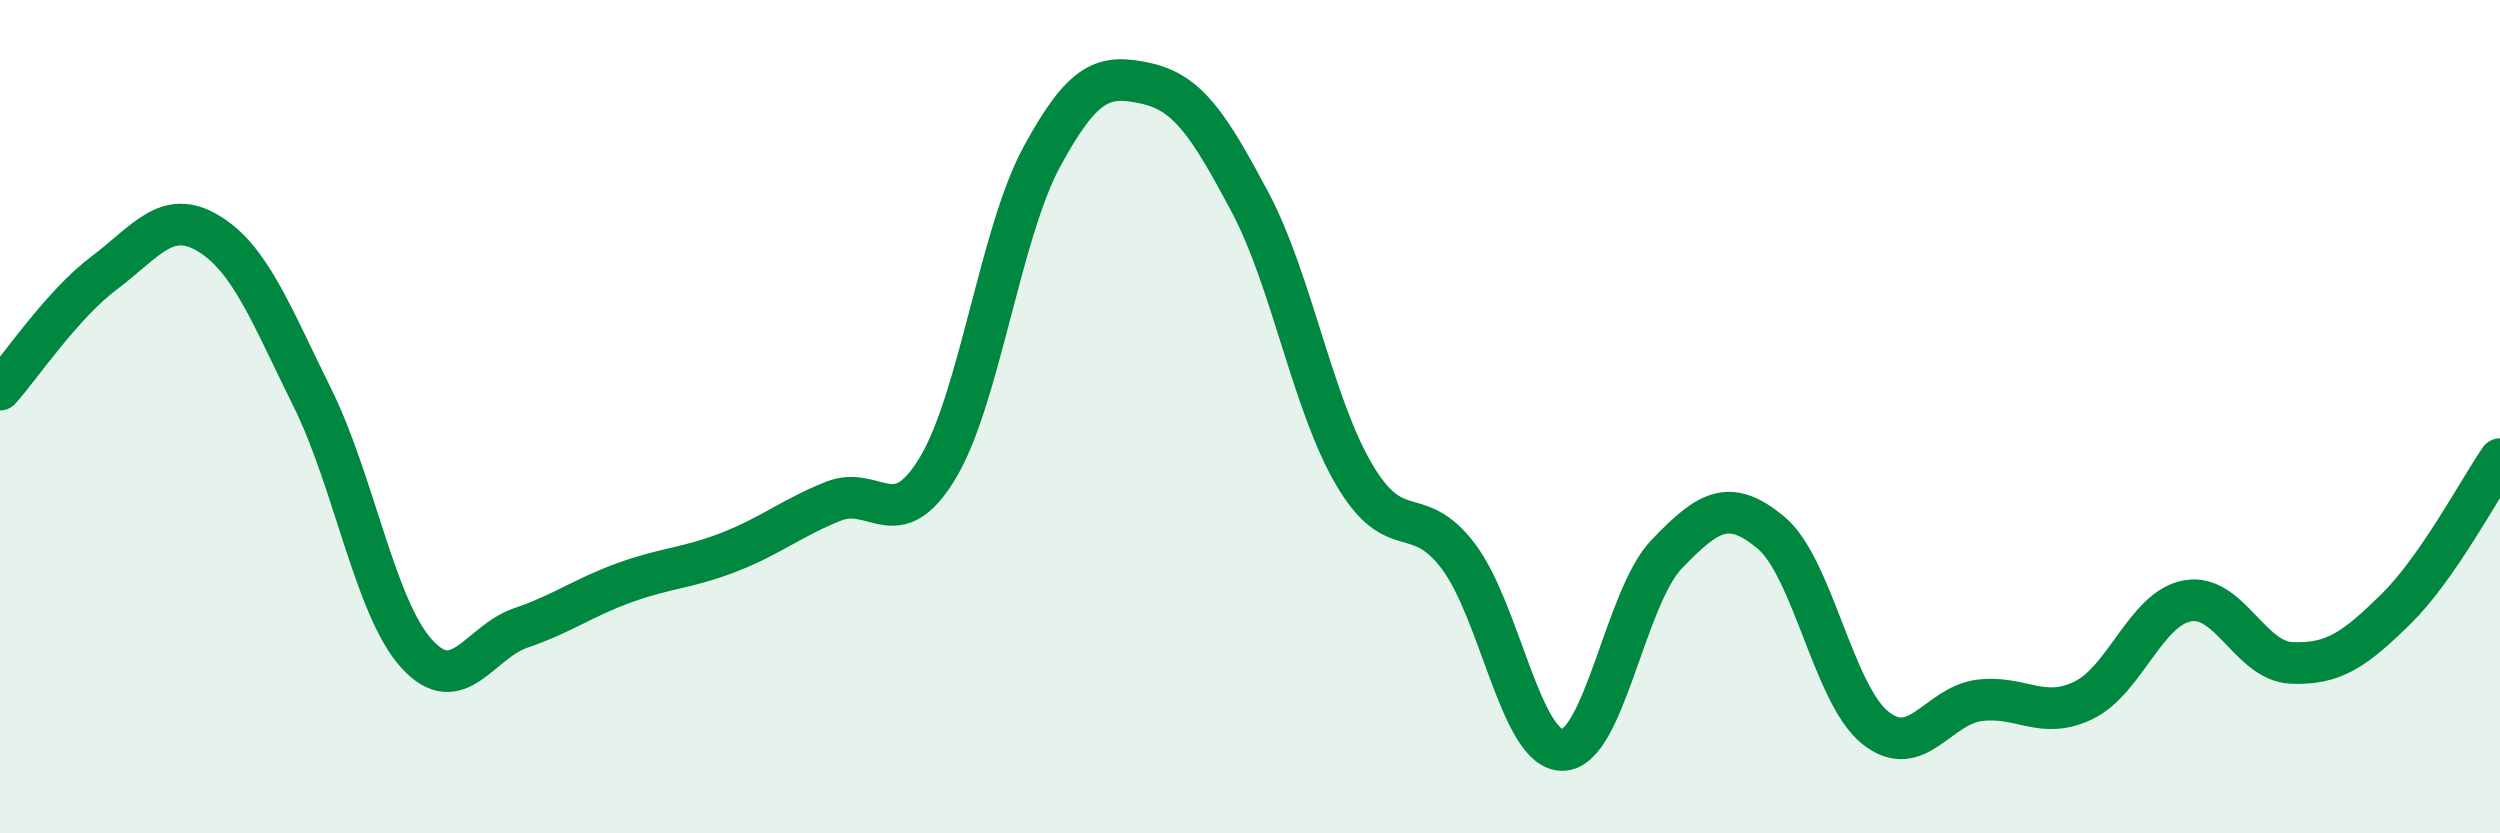
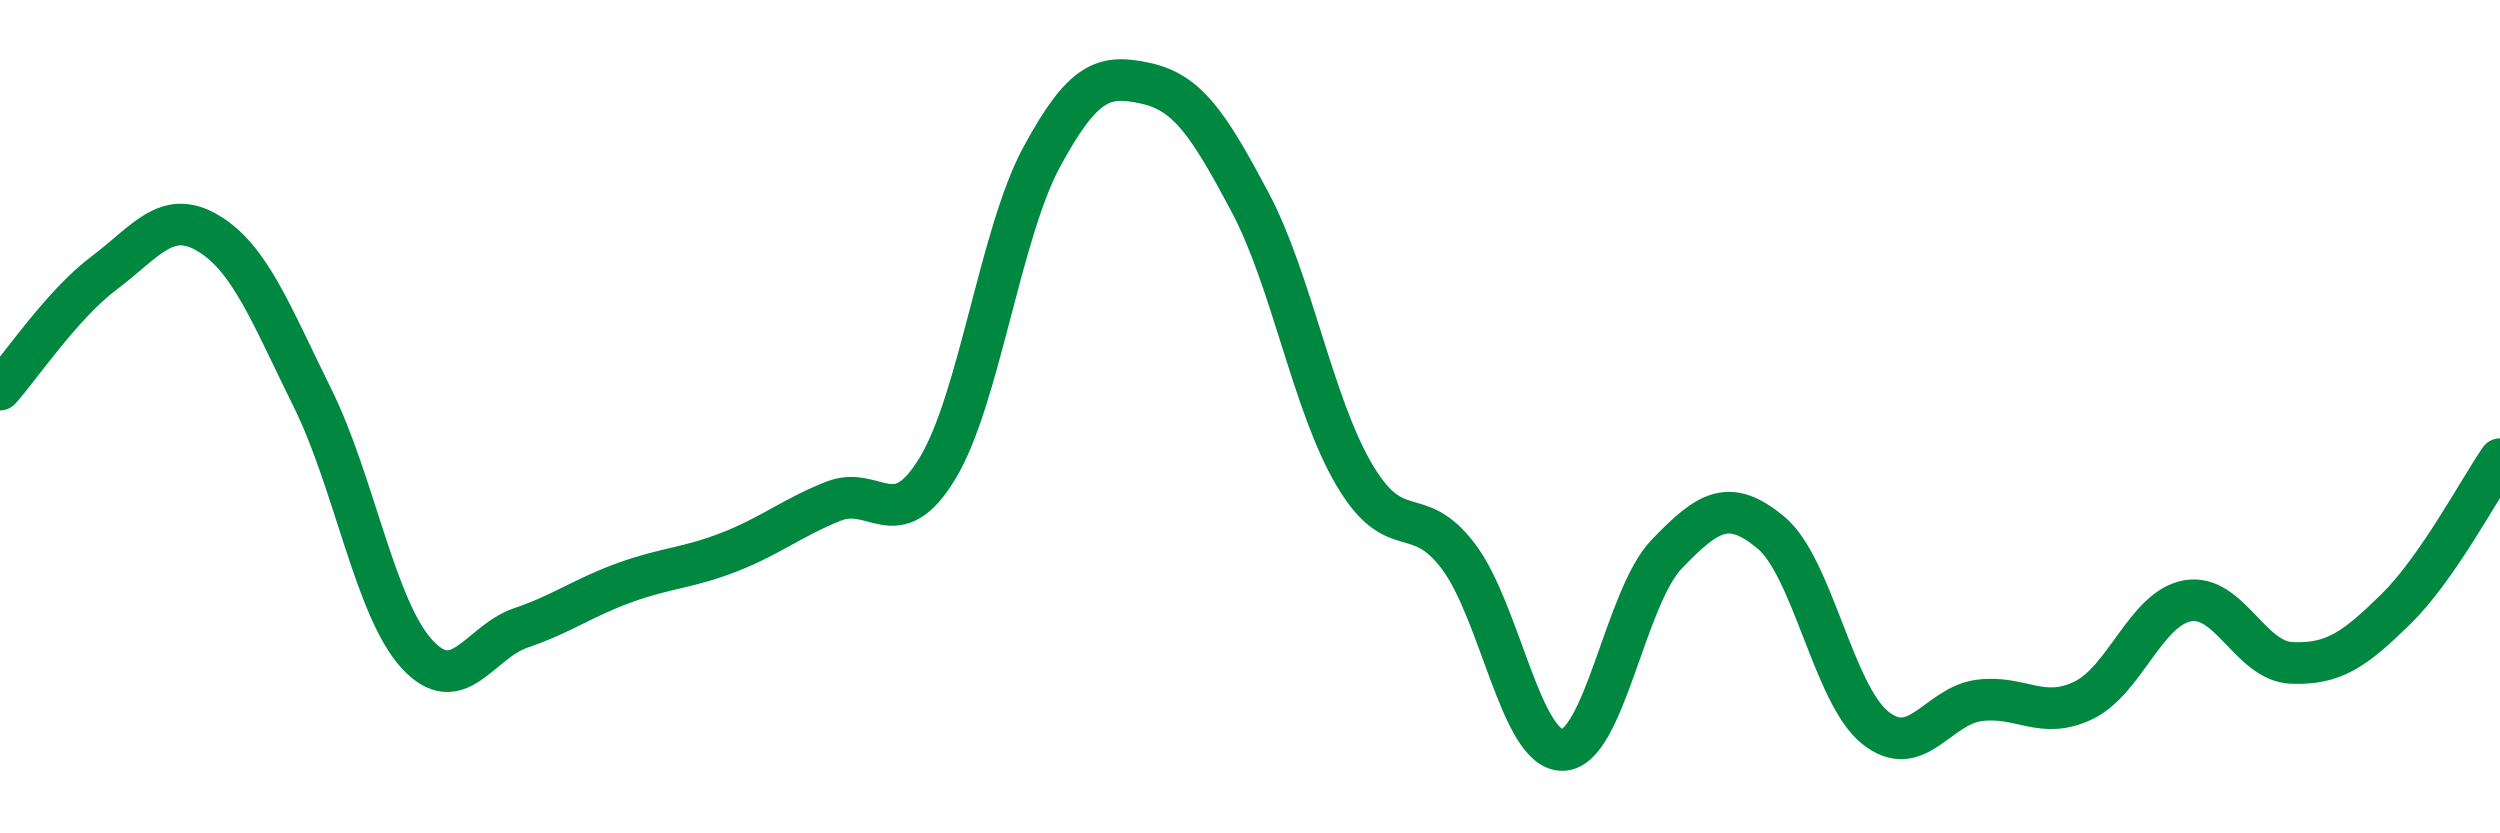
<svg xmlns="http://www.w3.org/2000/svg" width="60" height="20" viewBox="0 0 60 20">
-   <path d="M 0,9.35 C 0.5,8.79 1.5,7.3 2.5,6.55 C 3.5,5.8 4,5 5,5.6 C 6,6.2 6.5,7.53 7.5,9.55 C 8.5,11.57 9,14.59 10,15.69 C 11,16.79 11.5,15.41 12.5,15.07 C 13.5,14.73 14,14.34 15,13.98 C 16,13.62 16.5,13.64 17.5,13.25 C 18.5,12.86 19,12.43 20,12.03 C 21,11.63 21.5,12.89 22.5,11.24 C 23.5,9.59 24,5.62 25,3.77 C 26,1.92 26.5,1.78 27.5,2 C 28.5,2.22 29,2.97 30,4.85 C 31,6.73 31.5,9.69 32.5,11.39 C 33.5,13.09 34,12.03 35,13.35 C 36,14.67 36.5,18.01 37.5,18 C 38.5,17.99 39,14.34 40,13.3 C 41,12.26 41.5,11.95 42.5,12.78 C 43.5,13.61 44,16.65 45,17.46 C 46,18.27 46.5,16.94 47.5,16.81 C 48.5,16.68 49,17.29 50,16.81 C 51,16.33 51.5,14.6 52.5,14.42 C 53.5,14.24 54,15.87 55,15.91 C 56,15.95 56.5,15.6 57.5,14.62 C 58.5,13.64 59.5,11.74 60,11.02L60 20L0 20Z" fill="#008740" opacity="0.1" stroke-linecap="round" stroke-linejoin="round" />
  <path d="M 0,9.35 C 0.5,8.79 1.5,7.3 2.5,6.55 C 3.5,5.8 4,5 5,5.6 C 6,6.2 6.5,7.53 7.5,9.55 C 8.5,11.57 9,14.59 10,15.69 C 11,16.79 11.5,15.41 12.5,15.07 C 13.5,14.73 14,14.34 15,13.98 C 16,13.62 16.5,13.64 17.5,13.25 C 18.5,12.86 19,12.43 20,12.03 C 21,11.63 21.5,12.89 22.5,11.24 C 23.5,9.59 24,5.62 25,3.77 C 26,1.92 26.5,1.78 27.5,2 C 28.5,2.22 29,2.97 30,4.85 C 31,6.73 31.5,9.69 32.5,11.39 C 33.5,13.09 34,12.03 35,13.35 C 36,14.67 36.5,18.01 37.5,18 C 38.5,17.99 39,14.34 40,13.3 C 41,12.26 41.5,11.95 42.5,12.78 C 43.5,13.61 44,16.65 45,17.46 C 46,18.27 46.5,16.94 47.5,16.81 C 48.5,16.68 49,17.29 50,16.81 C 51,16.33 51.5,14.6 52.5,14.42 C 53.5,14.24 54,15.87 55,15.91 C 56,15.95 56.5,15.6 57.5,14.62 C 58.5,13.64 59.5,11.74 60,11.02" stroke="#008740" stroke-width="1" fill="none" stroke-linecap="round" stroke-linejoin="round" />
</svg>